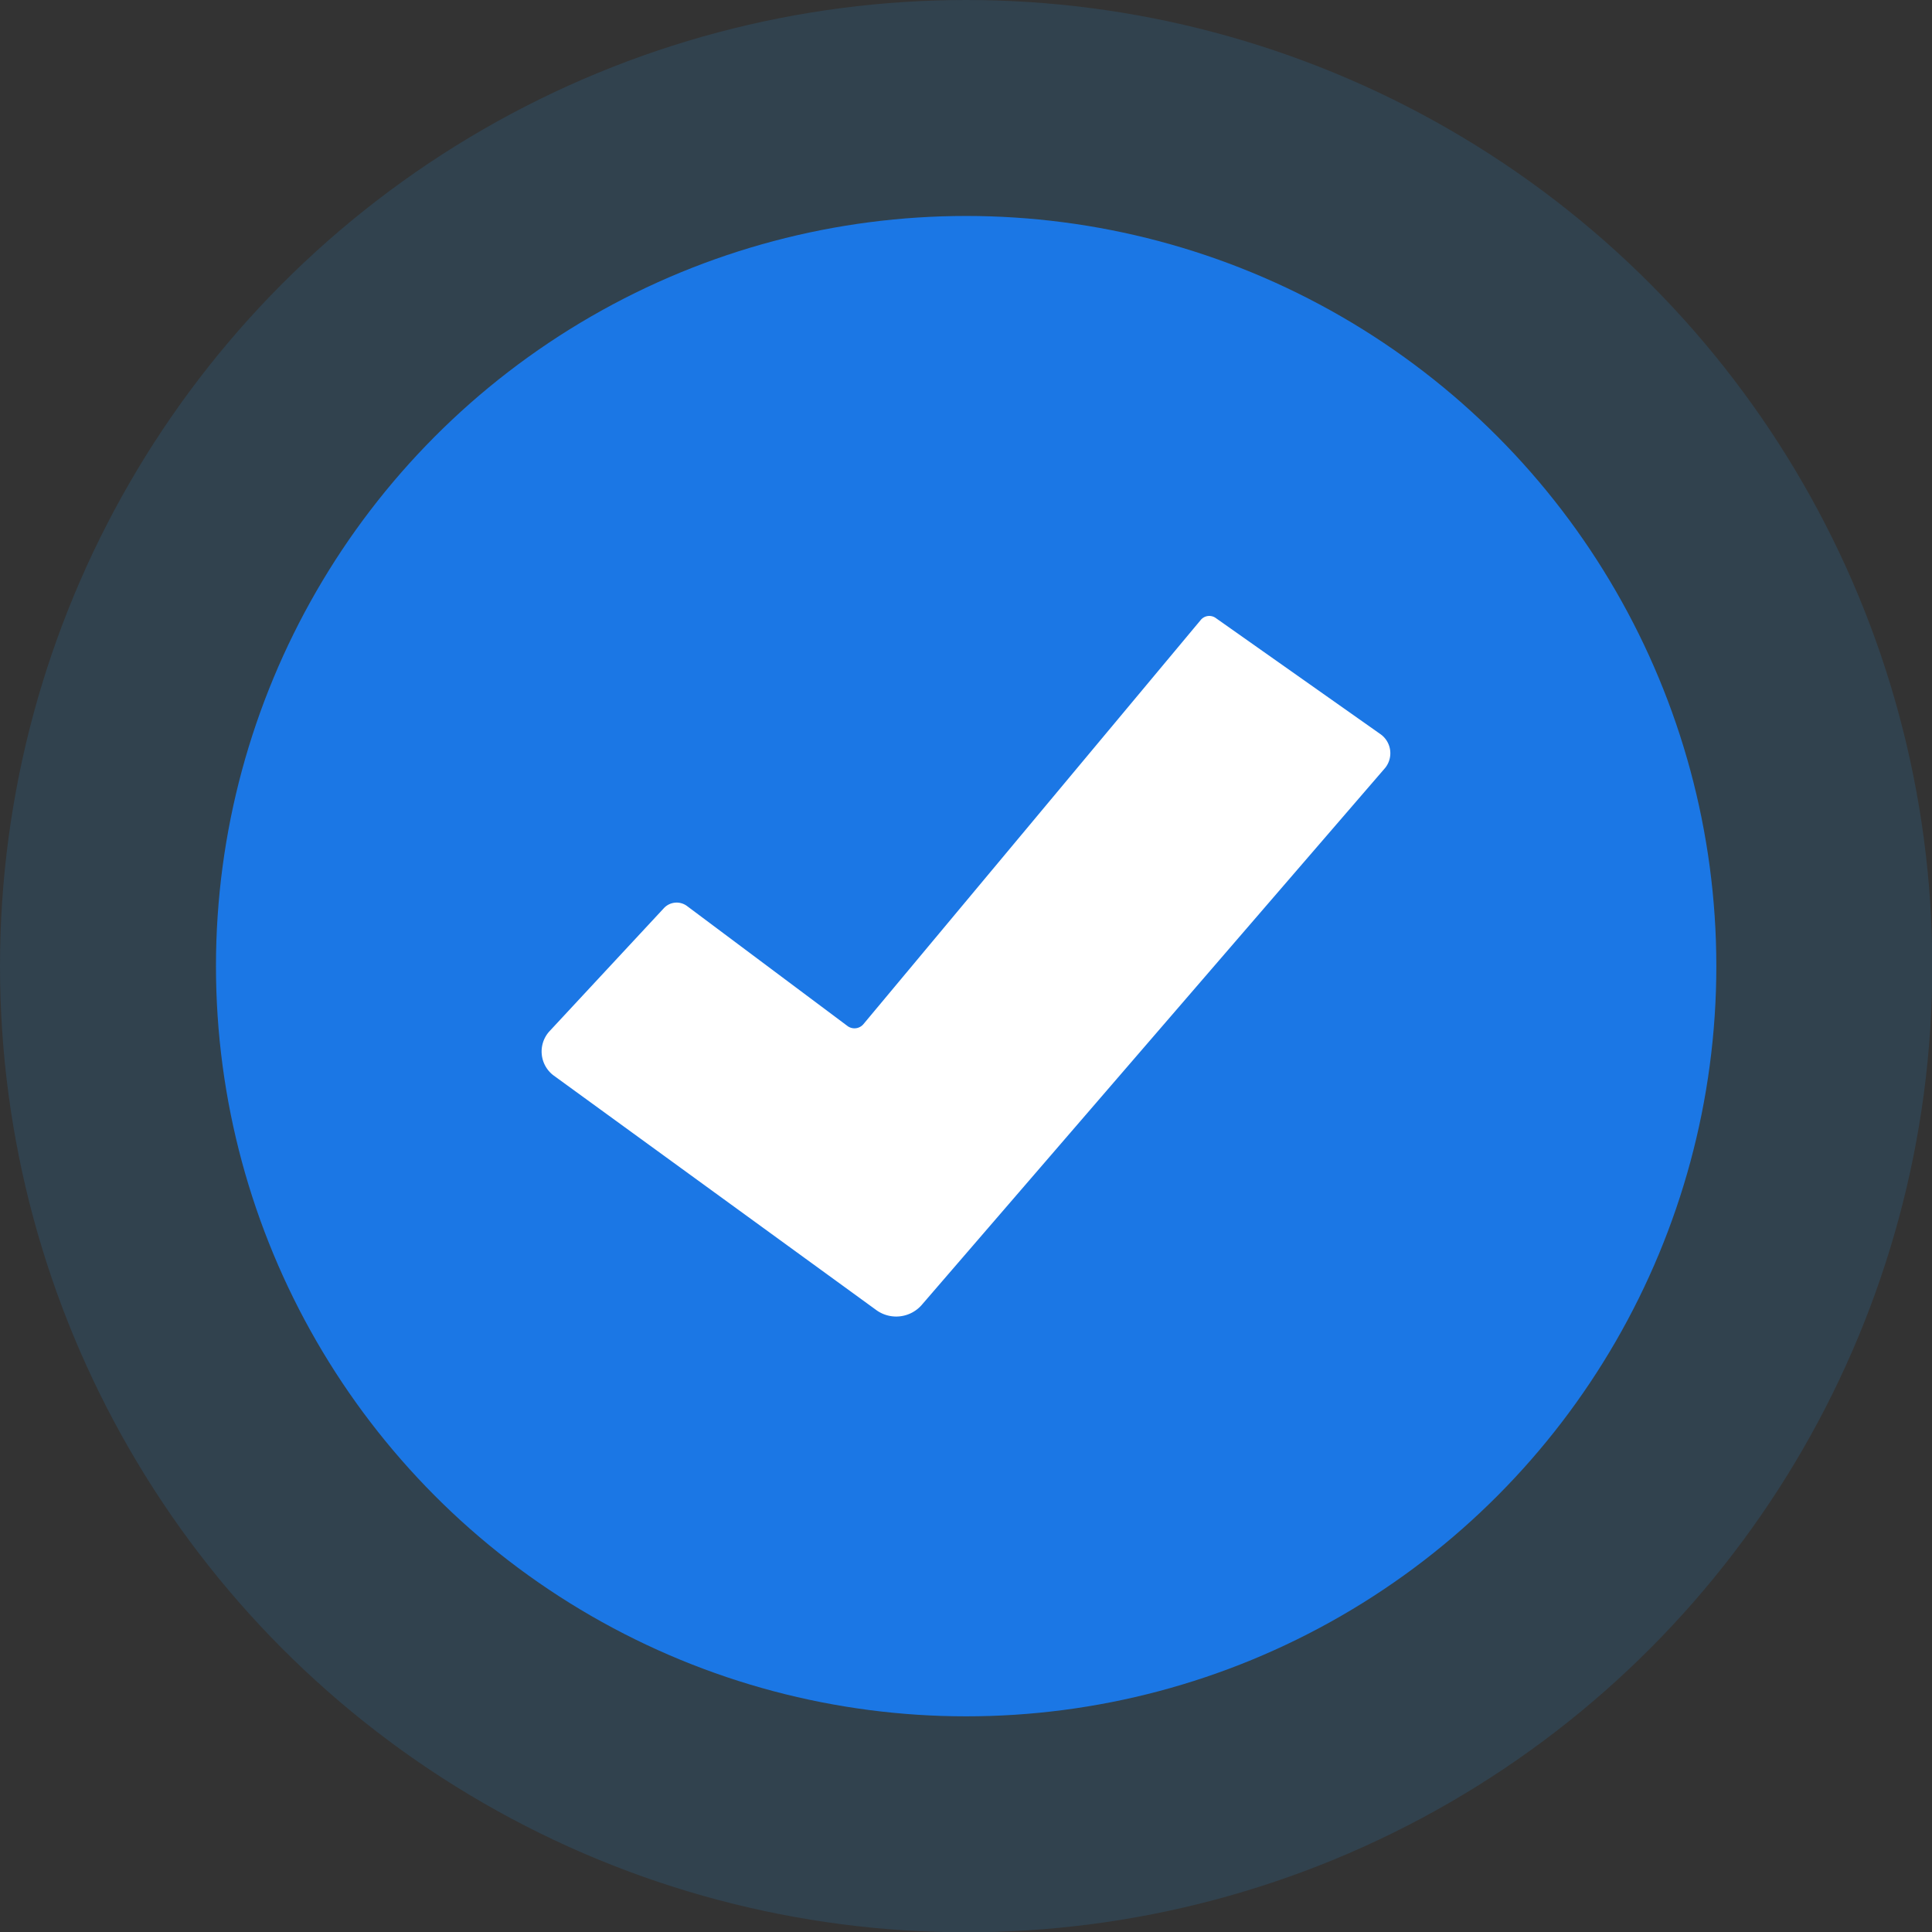
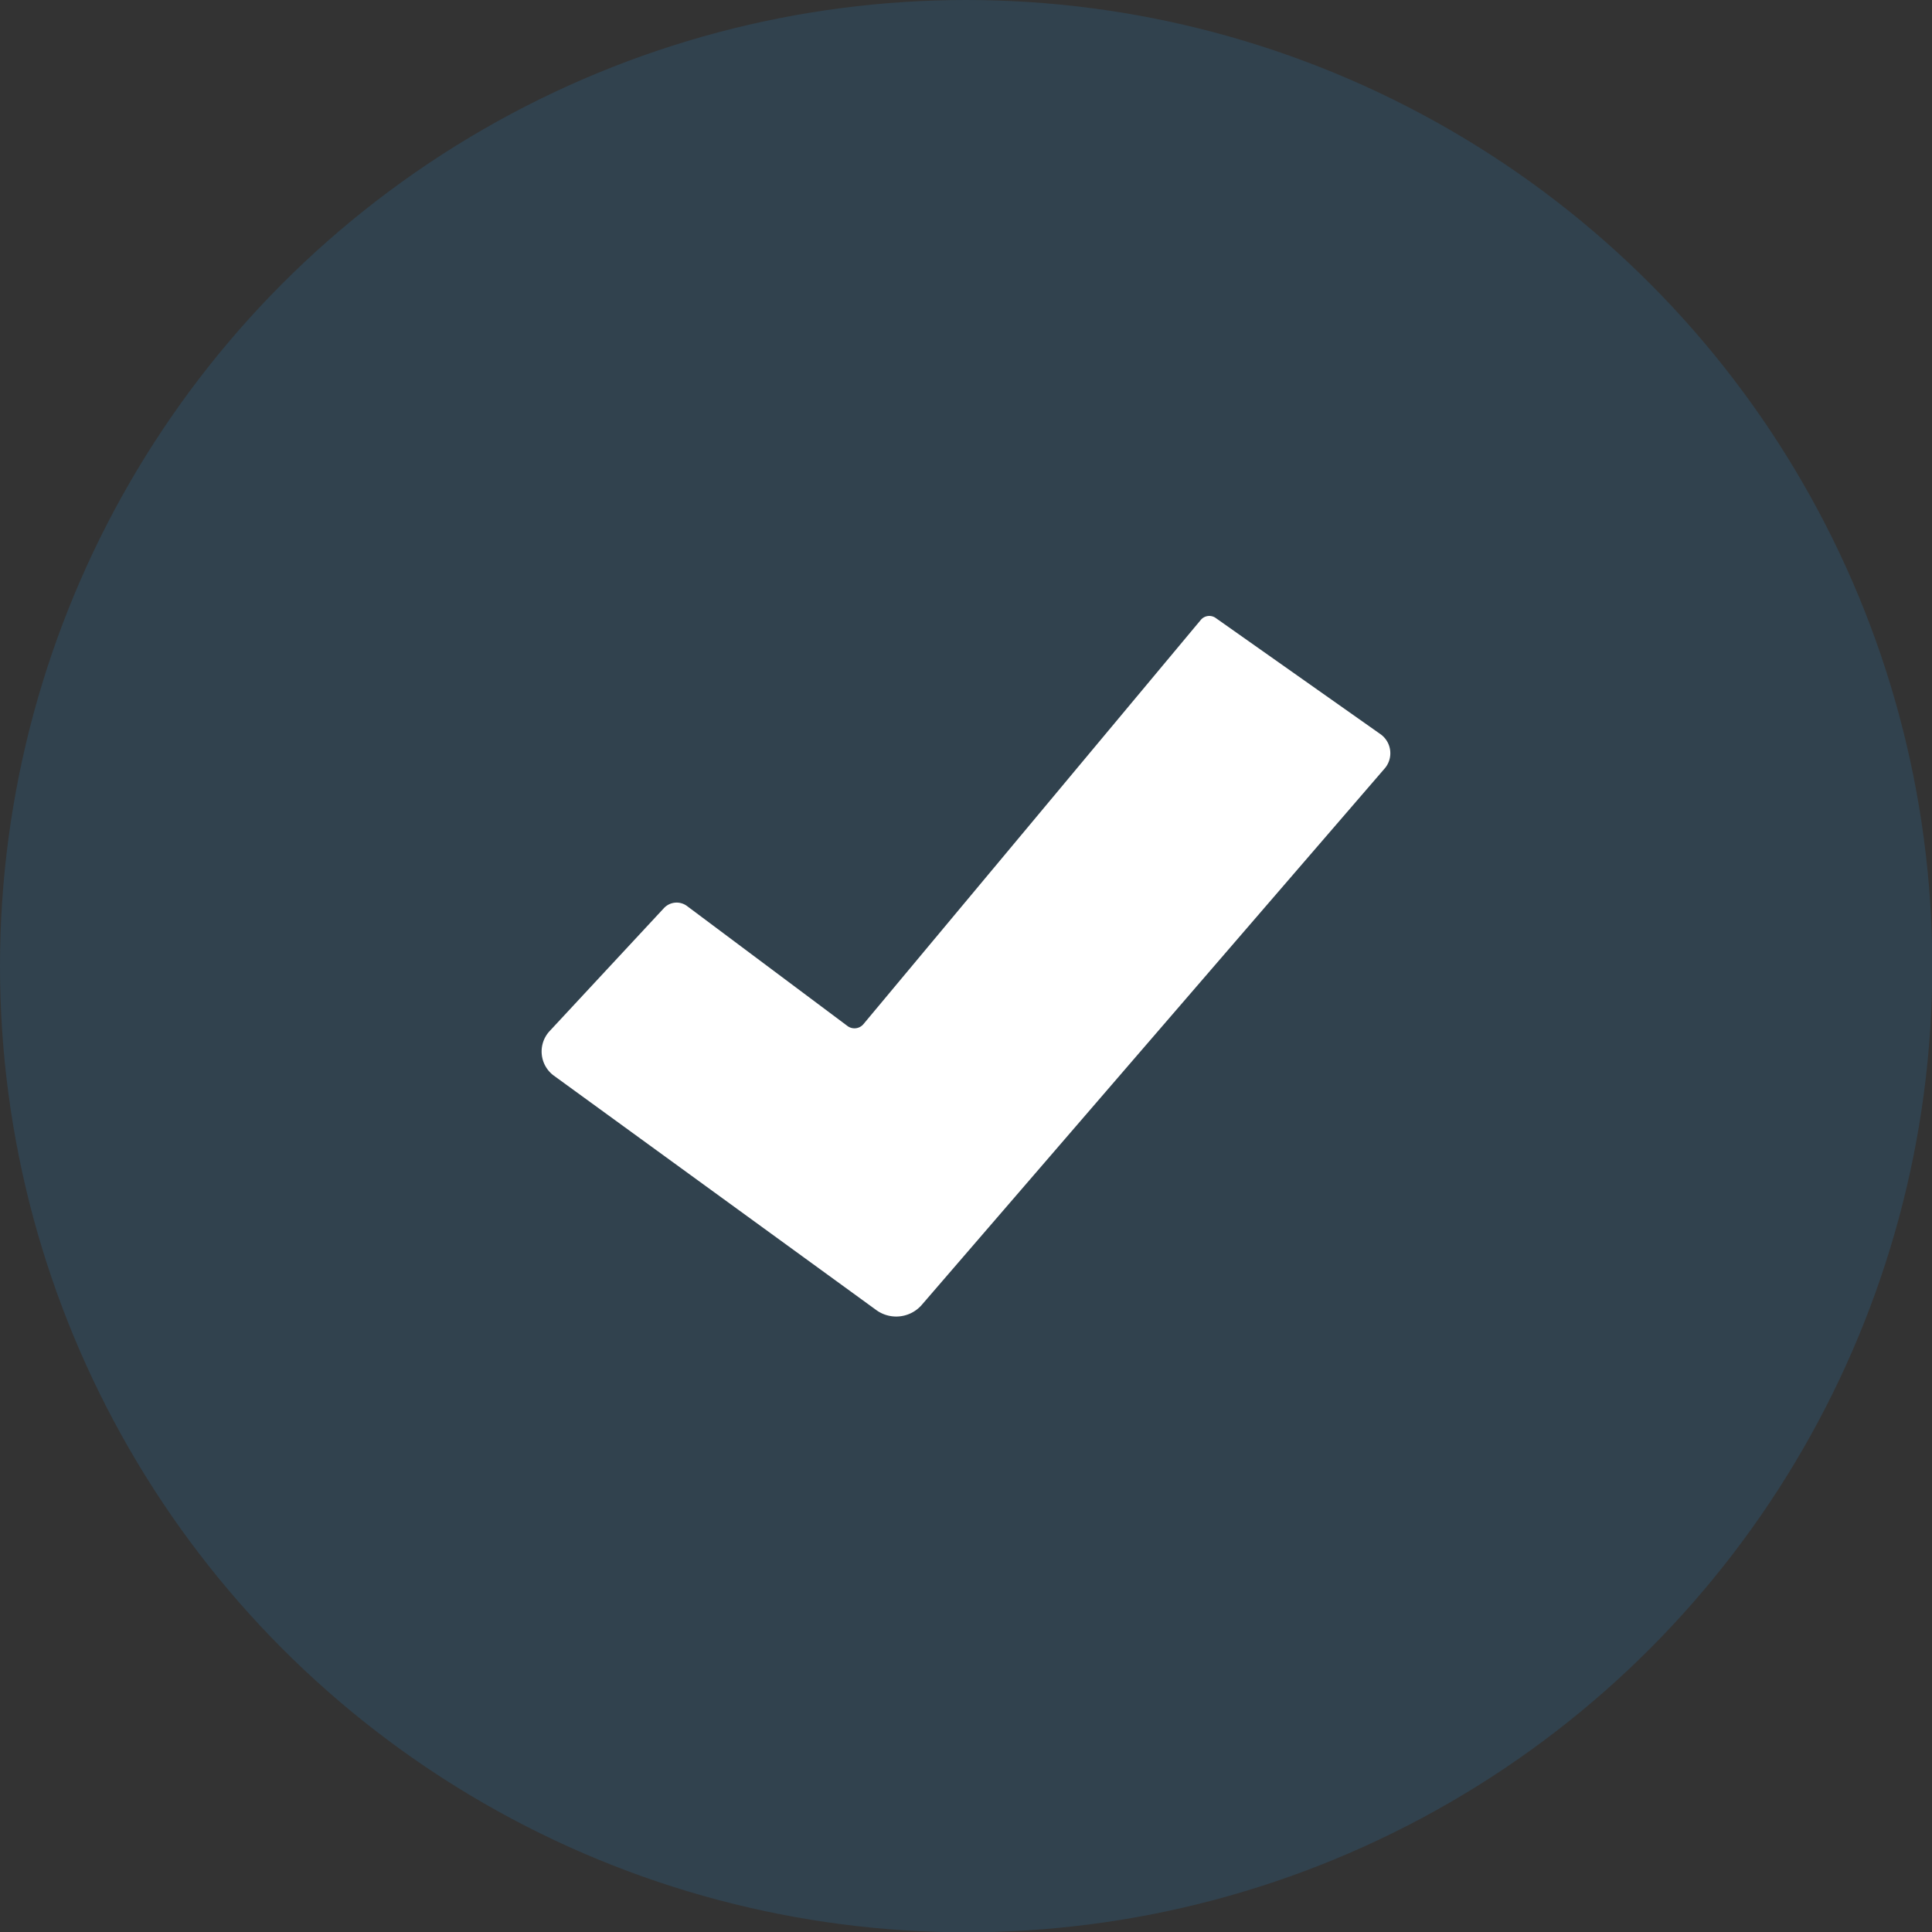
<svg xmlns="http://www.w3.org/2000/svg" viewBox="0 0 64.41 64.41">
  <rect x="0" y="0" width="64.41" height="64.41" fill="#333333" stroke="none" />
  <defs>
    <style>.cls-1{fill:#2980b9;opacity:0.2;}.cls-2{fill:#1b77e5;}.cls-3{fill:#fff;}</style>
  </defs>
  <g id="Layer_2" data-name="Layer 2">
    <g id="Layer_1-2" data-name="Layer 1">
      <circle class="cls-1" cx="32.21" cy="32.21" r="32.21" />
-       <circle class="cls-2" cx="32.21" cy="32.21" r="25.01" />
      <path class="cls-3" d="M30.75,43.48,46.18,25.6A.78.78,0,0,0,46,24.46l-5.46-3.85a.37.37,0,0,0-.51.06L28.78,34.15a.39.39,0,0,1-.52.06l-5.35-4a.58.58,0,0,0-.78.07l-3.82,4.11a1,1,0,0,0,.14,1.46l10.77,7.83A1.13,1.13,0,0,0,30.75,43.48Z" />
    </g>
  </g>
</svg>